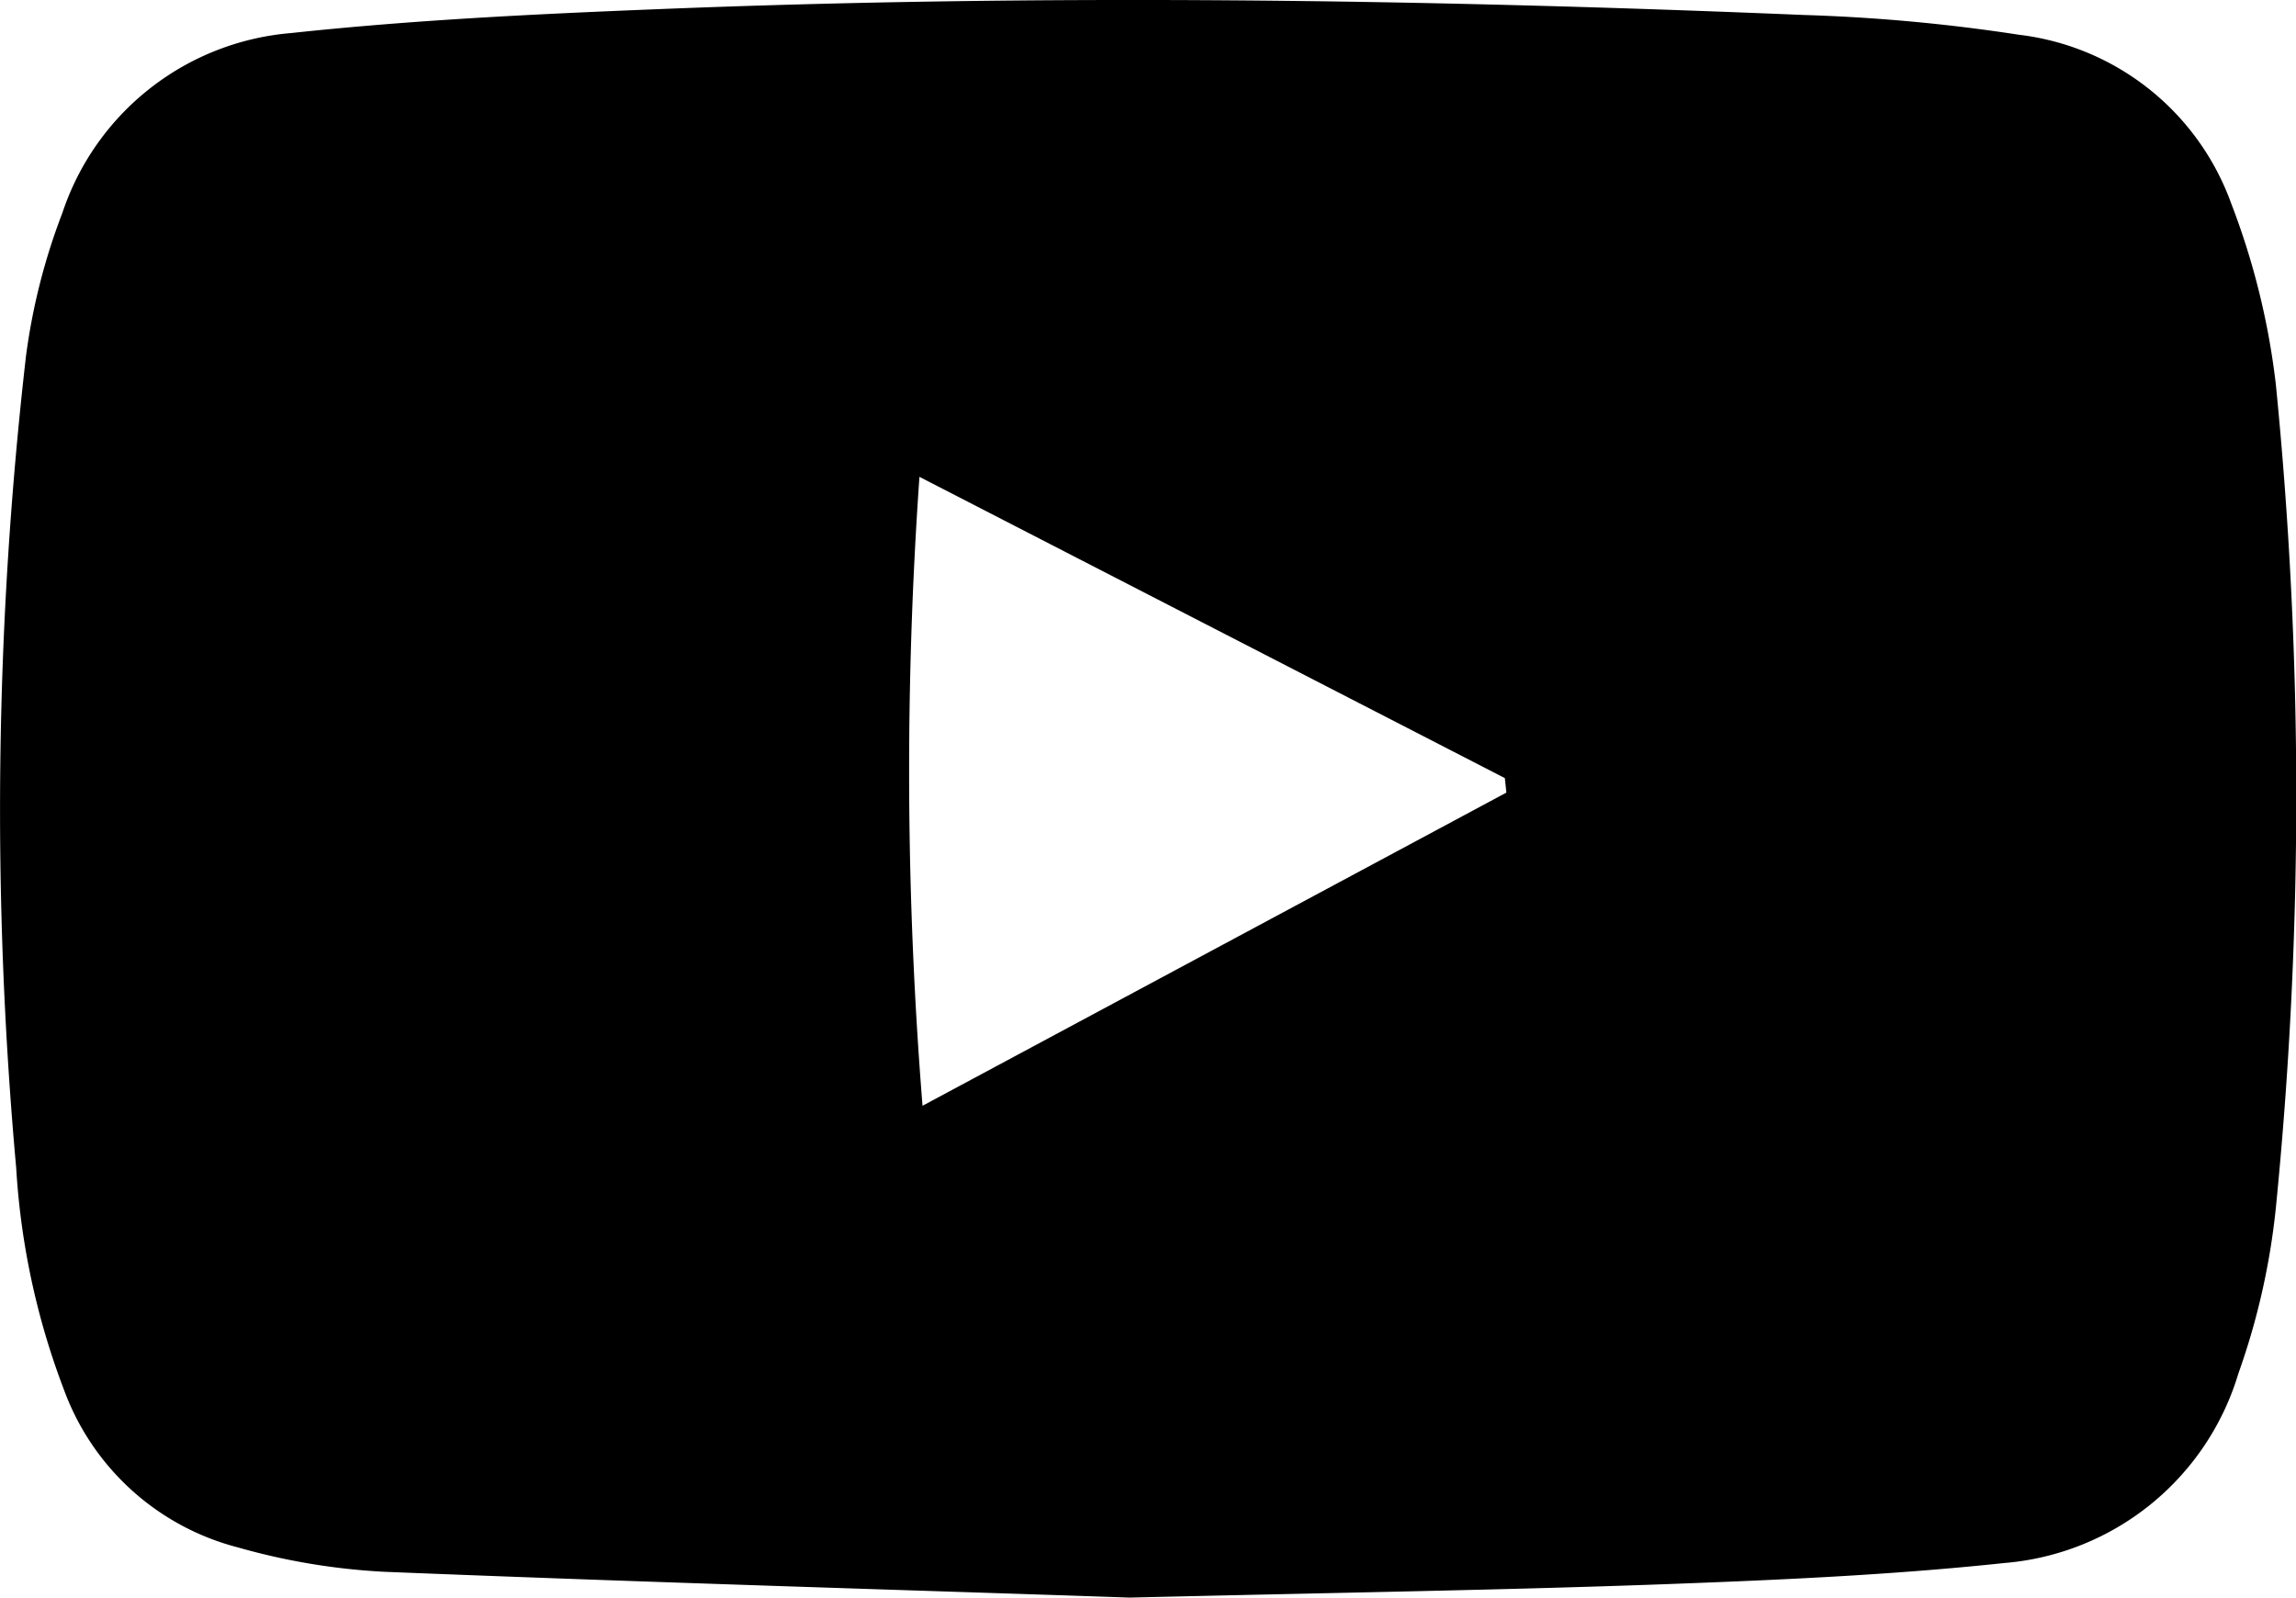
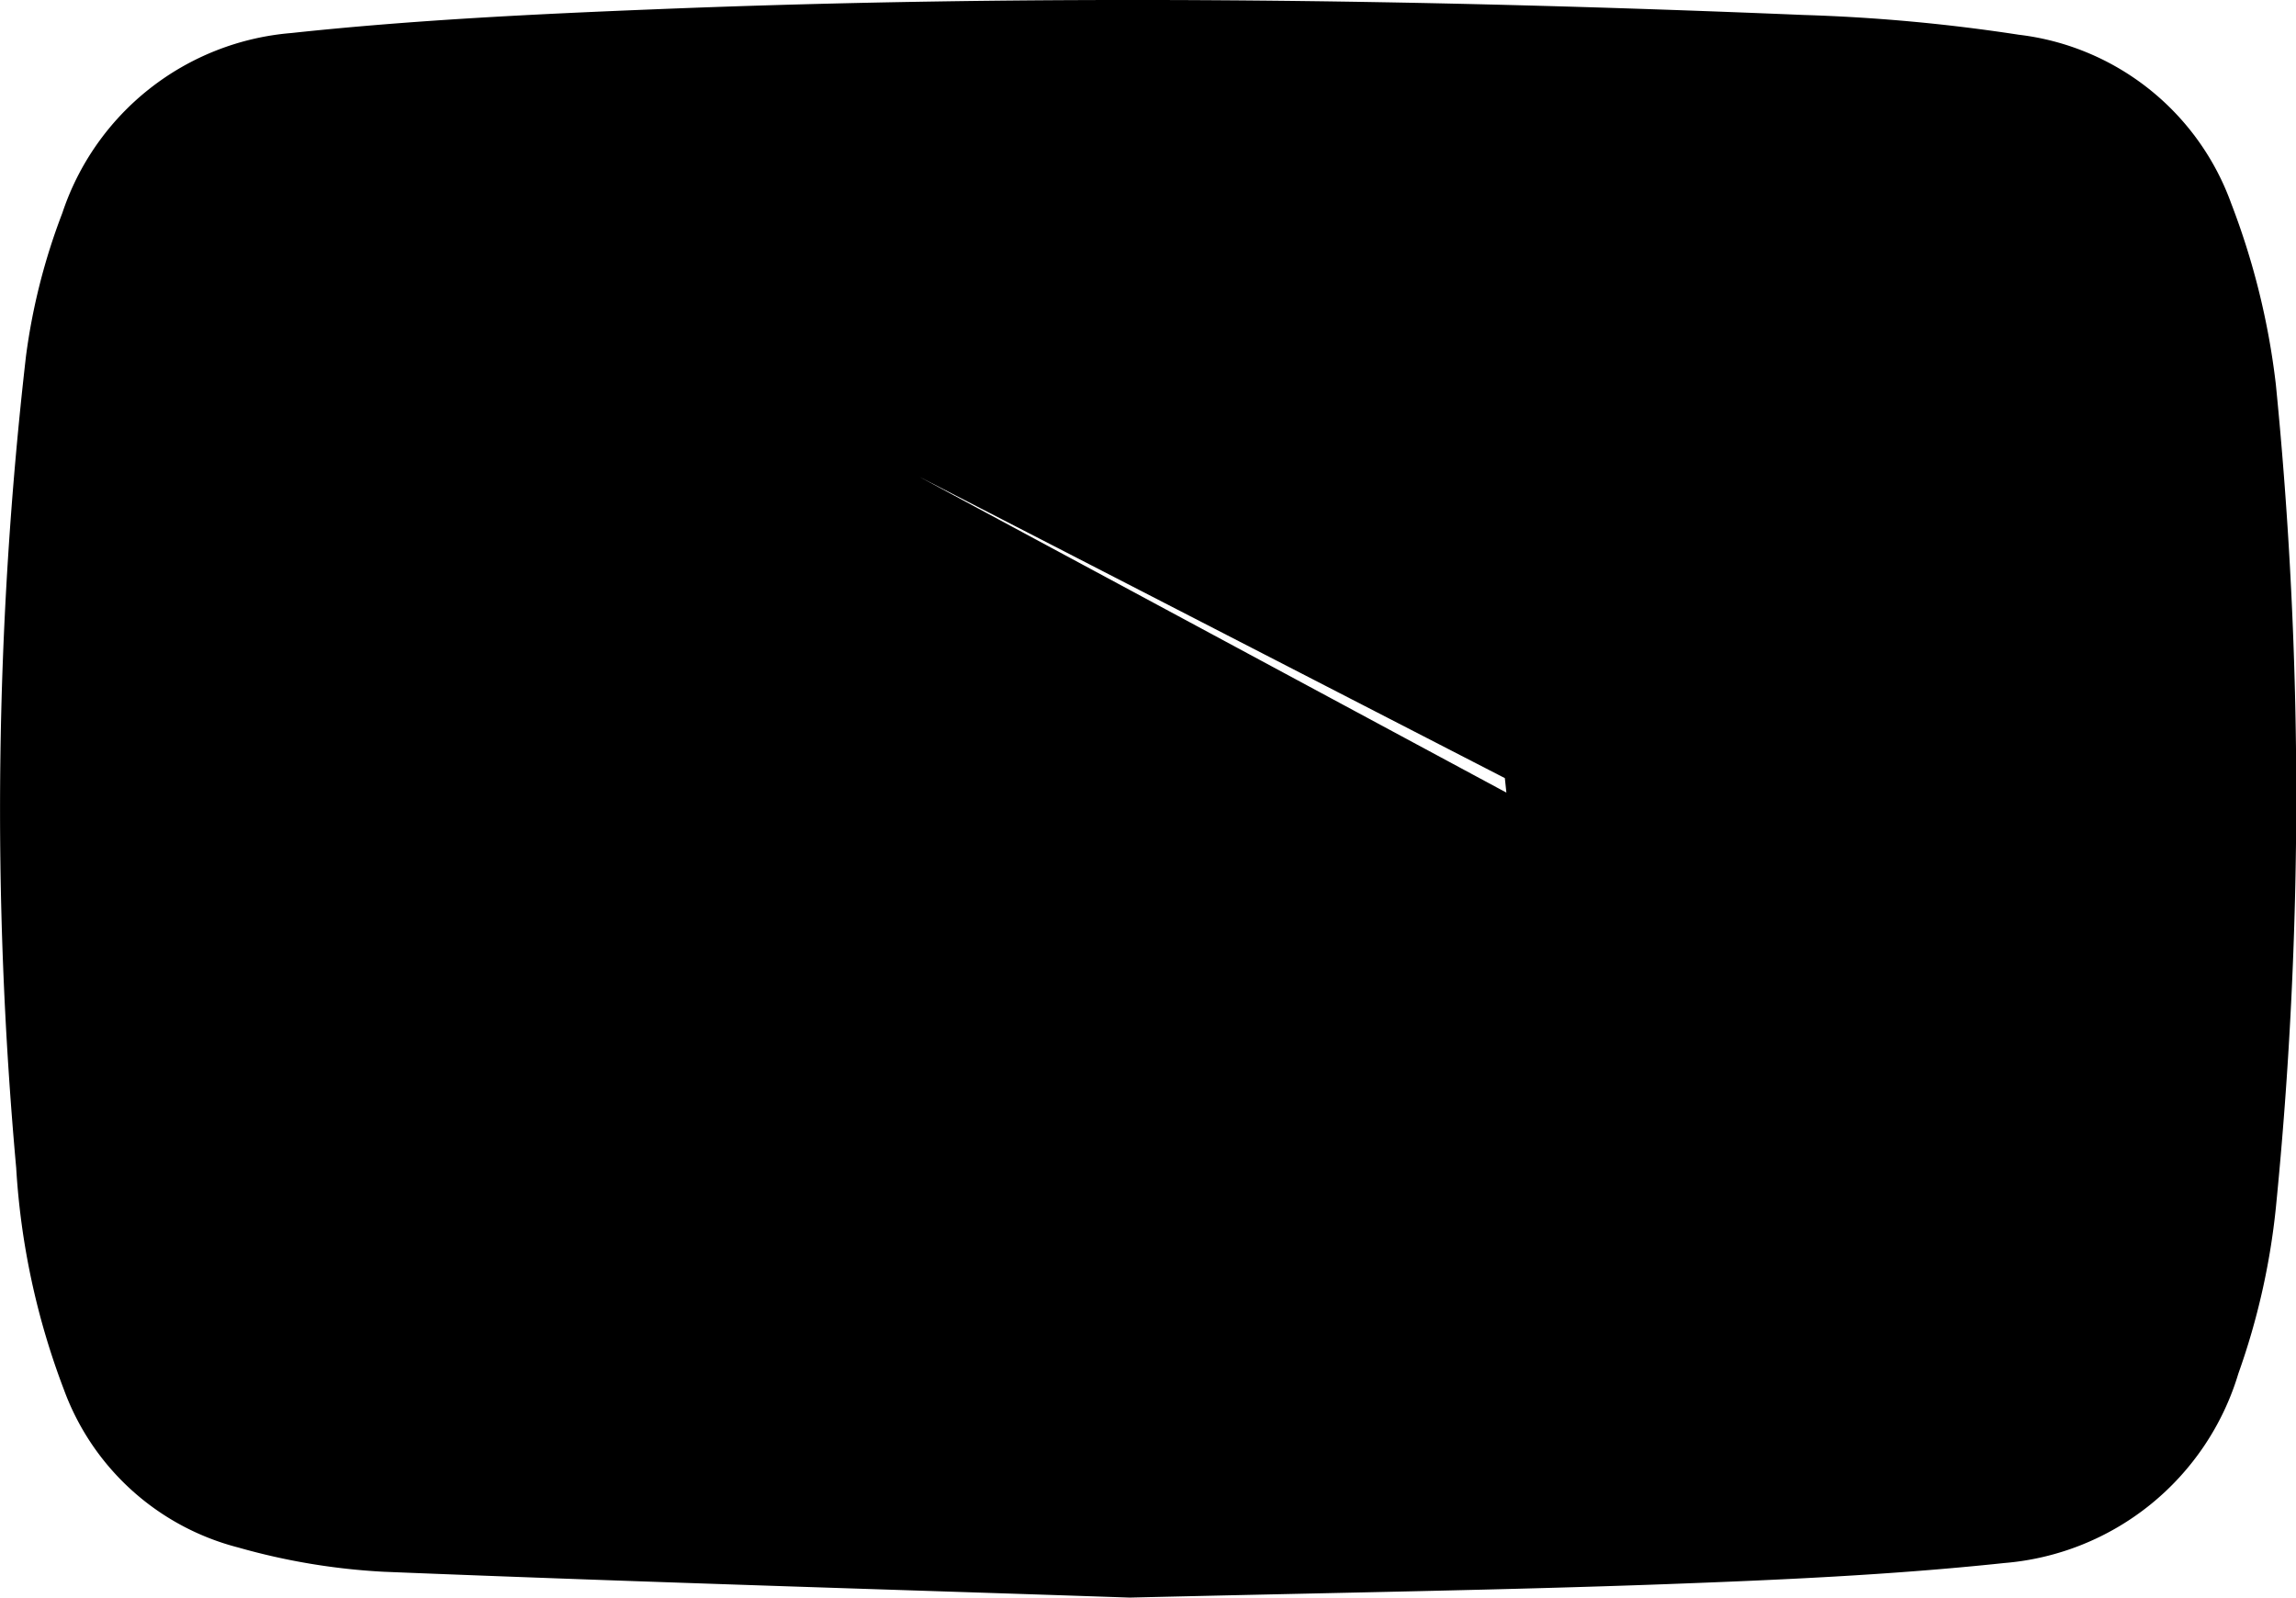
<svg xmlns="http://www.w3.org/2000/svg" id="Layer_1" data-name="Layer 1" viewBox="0 0 283.65 197.37">
-   <path id="Path_1181" data-name="Path 1181" d="M139.56,197.37c-25.65-.88-58.9-1.85-92.13-3.19a81,81,0,0,1-18-3A31.21,31.21,0,0,1,7.89,171.66,92.1,92.1,0,0,1,2,144.28,491.77,491.77,0,0,1,3.21,44,77.19,77.19,0,0,1,7.7,26.32,32.61,32.61,0,0,1,36,4.08c14.88-1.6,29.88-2.33,44.84-2.93,47.33-1.92,94.65-1.27,142,.7a218.83,218.83,0,0,1,26.56,2.44,31.89,31.89,0,0,1,26.24,20.83,91.68,91.68,0,0,1,5.52,22.37,513.94,513.94,0,0,1,0,101.74,87.56,87.56,0,0,1-4.63,20.46,33,33,0,0,1-28.93,23.41c-14,1.49-28,2.1-42.06,2.62C186.08,196.43,166.63,196.73,139.56,197.37ZM186.1,97.92l-.19-1.79L113.59,58.91a518.08,518.08,0,0,0,.38,77.7Z" />
+   <path id="Path_1181" data-name="Path 1181" d="M139.56,197.37c-25.65-.88-58.9-1.85-92.13-3.19a81,81,0,0,1-18-3A31.21,31.21,0,0,1,7.89,171.66,92.1,92.1,0,0,1,2,144.28,491.77,491.77,0,0,1,3.21,44,77.19,77.19,0,0,1,7.7,26.32,32.61,32.61,0,0,1,36,4.08c14.88-1.6,29.88-2.33,44.84-2.93,47.33-1.92,94.65-1.27,142,.7a218.83,218.83,0,0,1,26.56,2.44,31.89,31.89,0,0,1,26.24,20.83,91.68,91.68,0,0,1,5.52,22.37,513.94,513.94,0,0,1,0,101.74,87.56,87.56,0,0,1-4.63,20.46,33,33,0,0,1-28.93,23.41c-14,1.49-28,2.1-42.06,2.62C186.08,196.43,166.63,196.73,139.56,197.37ZM186.1,97.92l-.19-1.79L113.59,58.91Z" />
</svg>